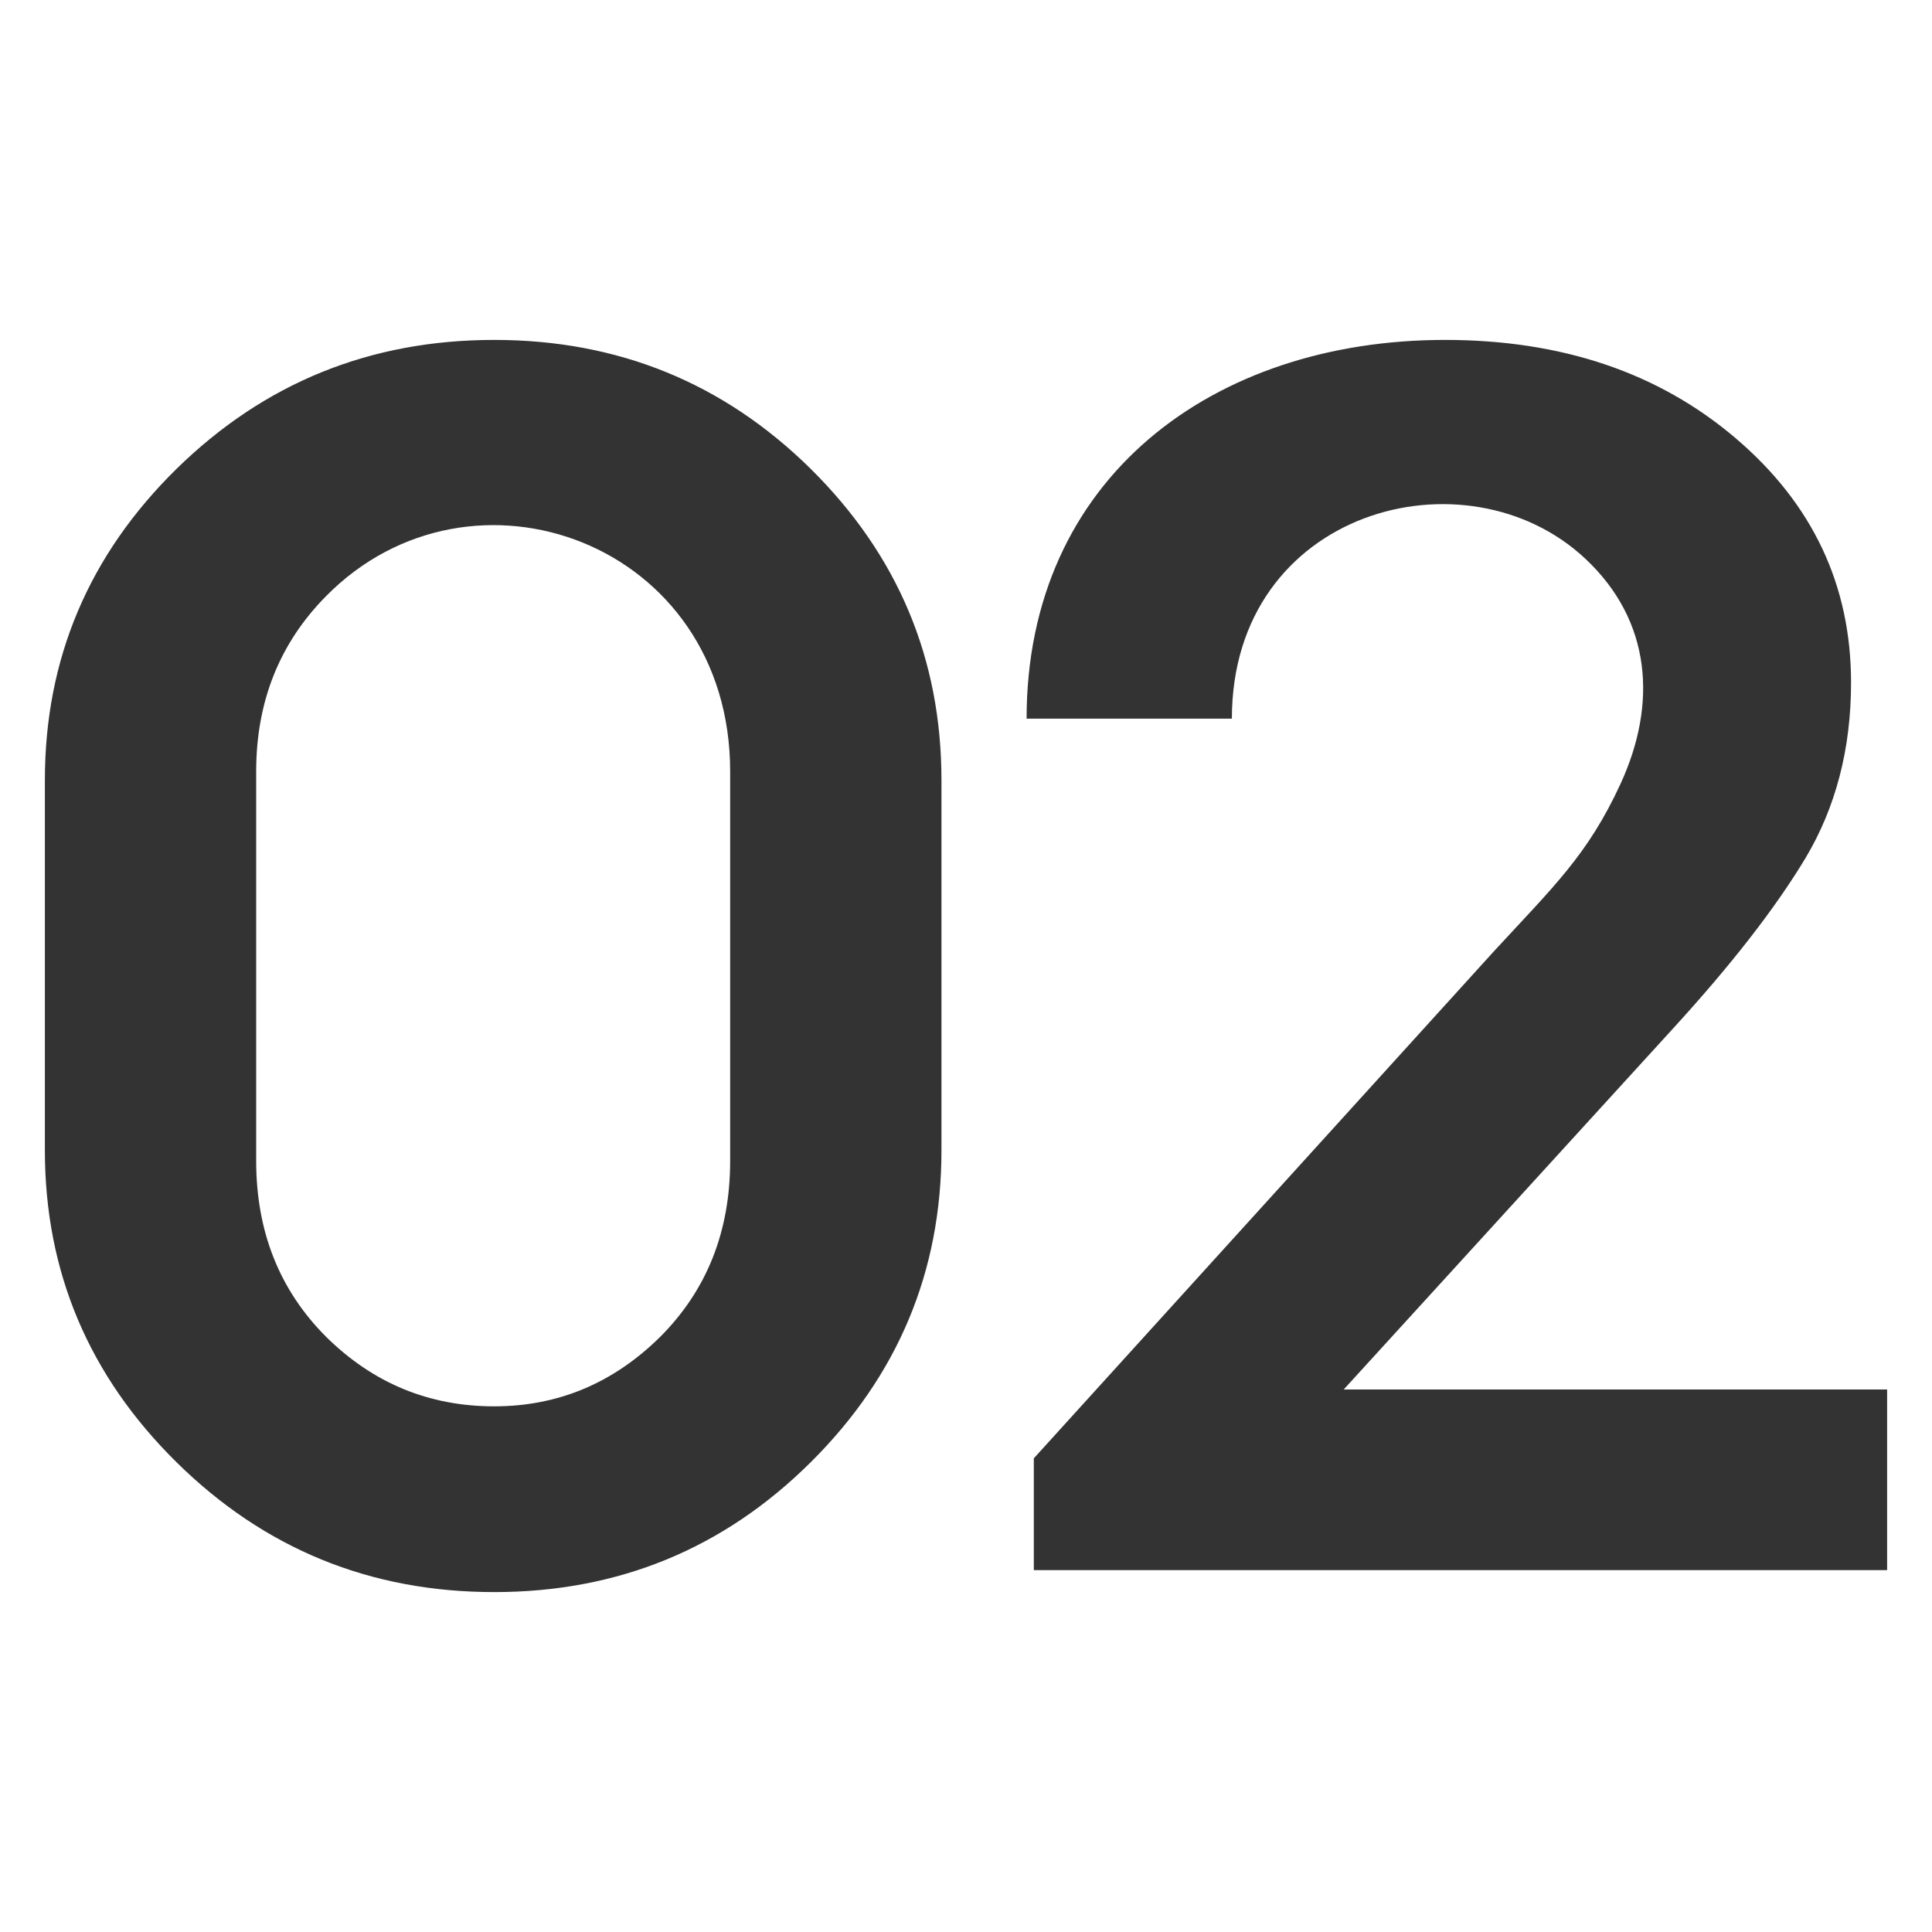
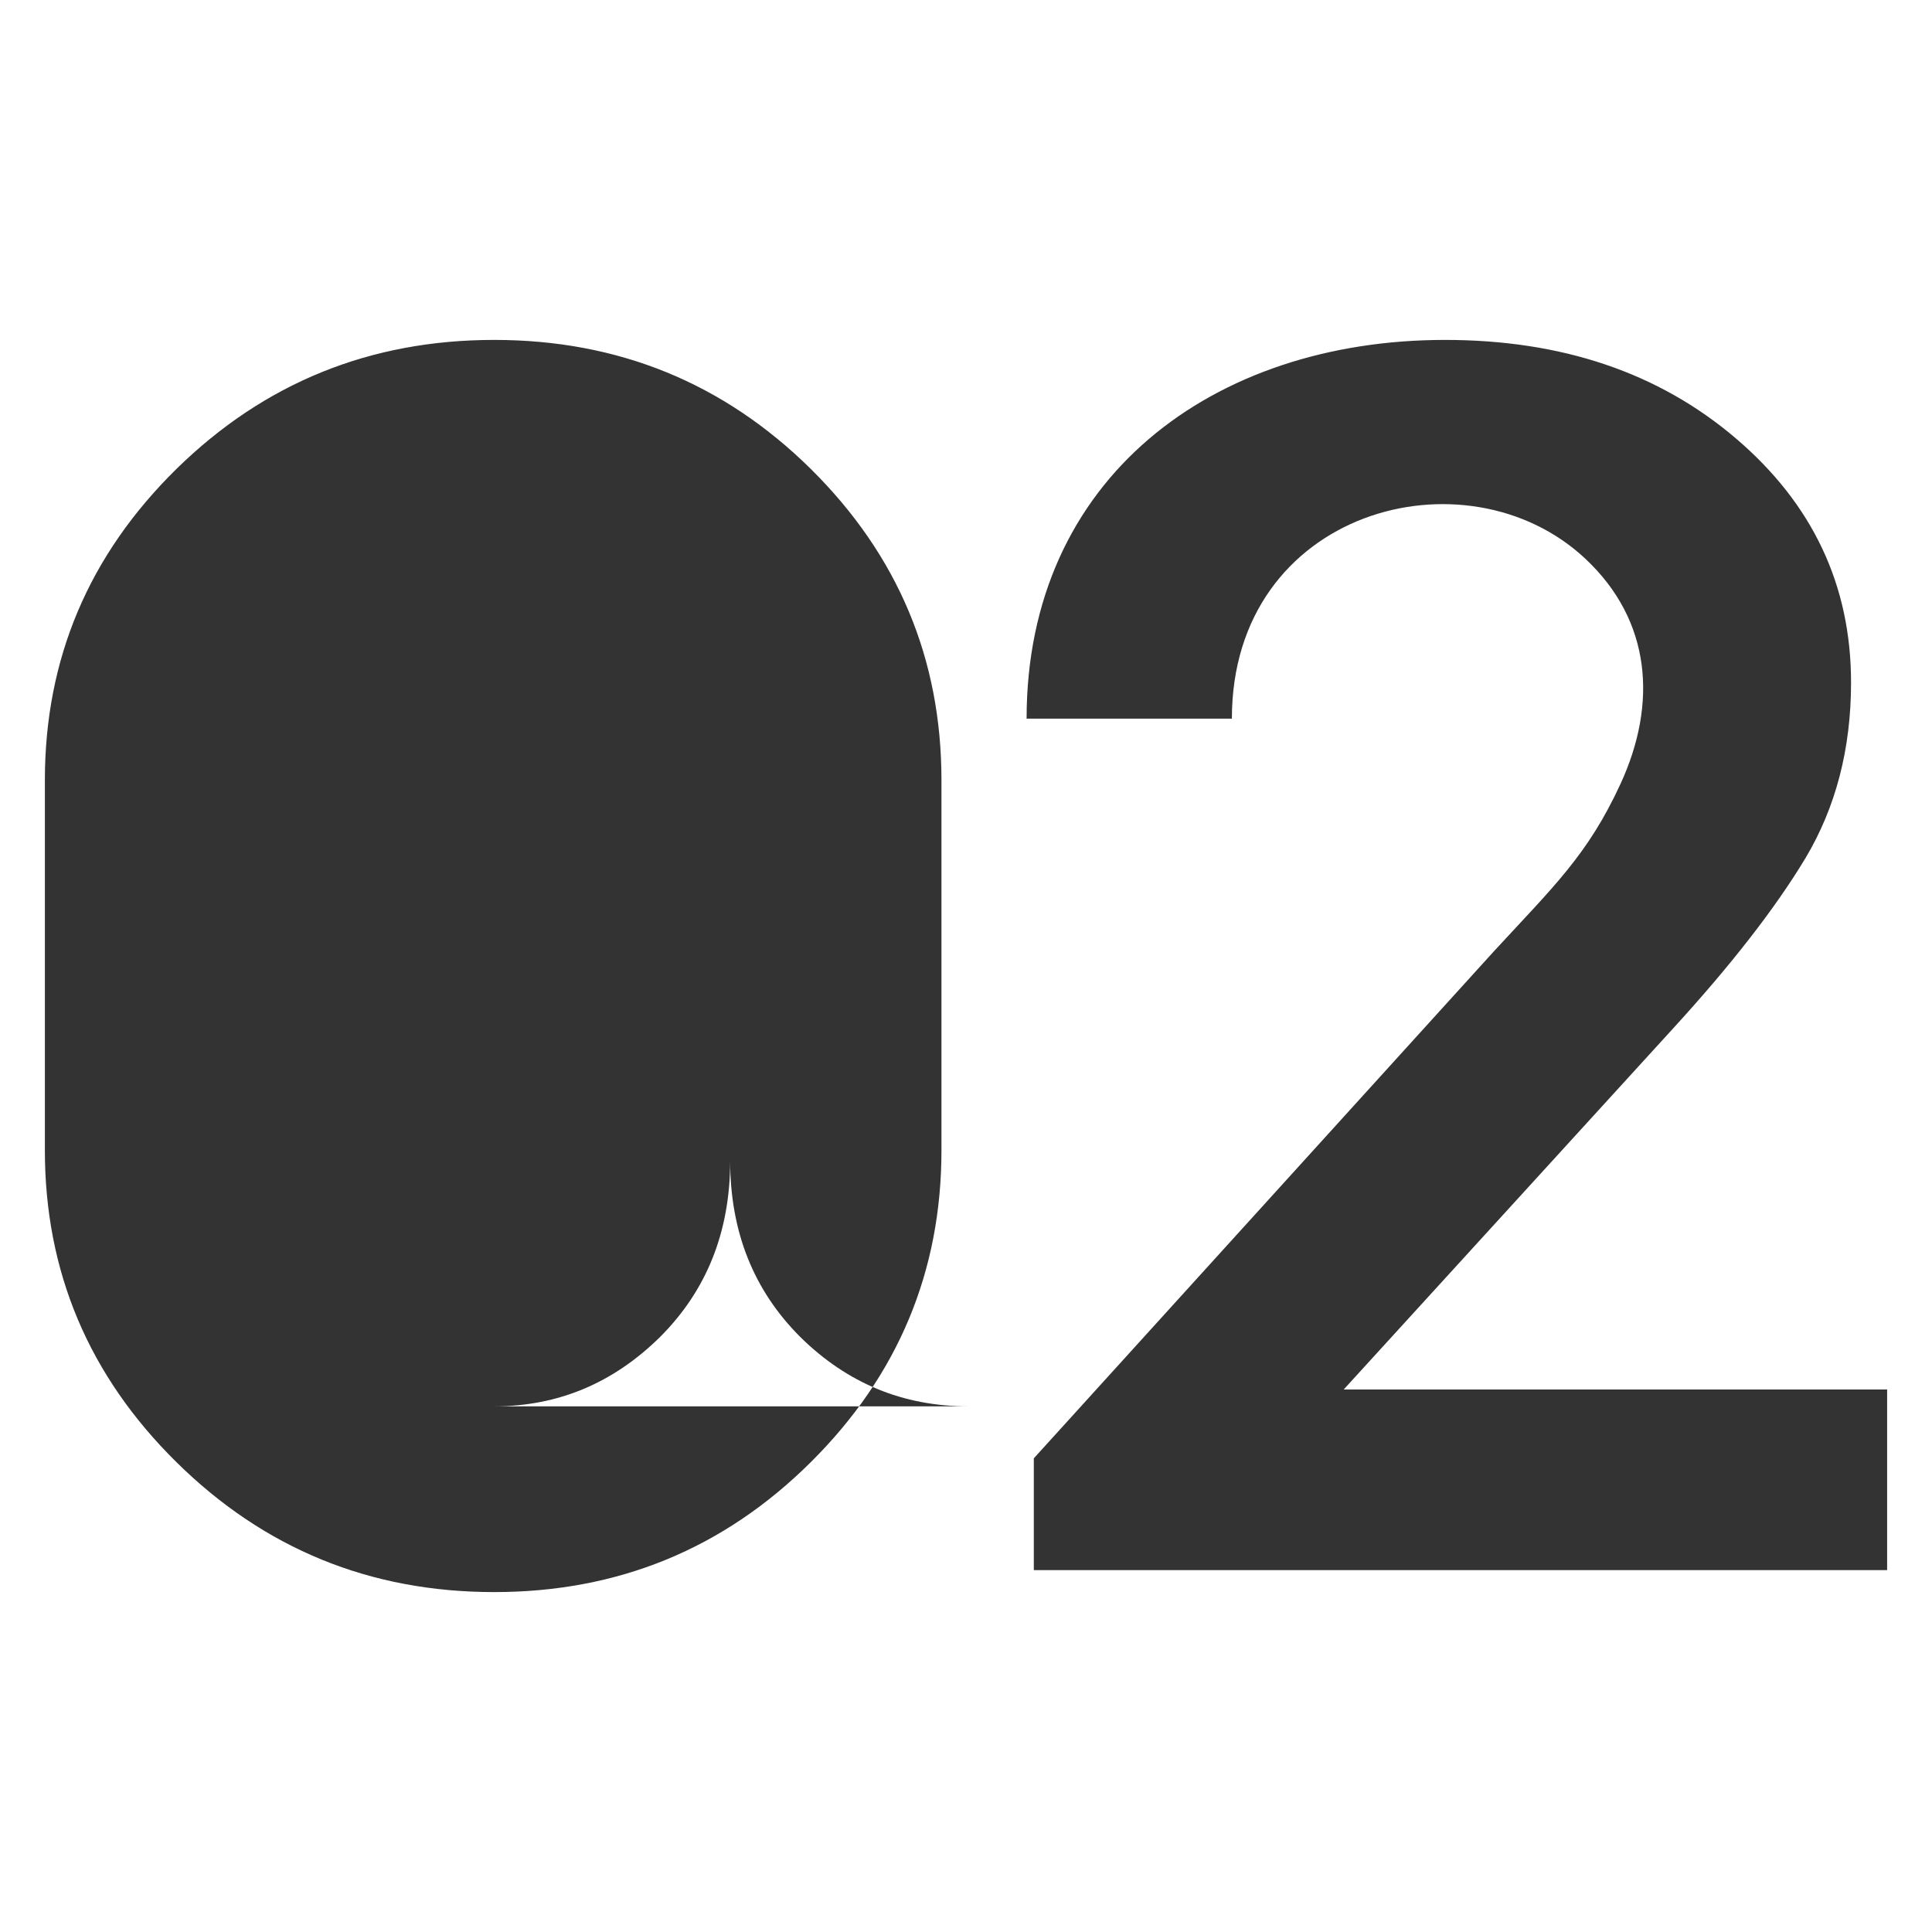
<svg xmlns="http://www.w3.org/2000/svg" xml:space="preserve" width="72.193mm" height="72.193mm" version="1.1" style="shape-rendering:geometricPrecision; text-rendering:geometricPrecision; image-rendering:optimizeQuality; fill-rule:evenodd; clip-rule:evenodd" viewBox="0 0 14666.67 14666.67">
  <rect x="0" y="0" width="14666.67" height="14666.67" fill="#333333" stroke="none" />
  <defs>
    <style type="text/css"> .fil0 {fill:white} </style>
  </defs>
  <g id="Layer_x0020_1">
-     <path class="fil0" d="M-0 0l14666.67 0 0 14666.67 -14666.67 0 0 -14666.67zm6154.5 11100.51c-661.71,657.14 -1462.6,985.71 -2402.68,985.71 -942.35,0 -1745.52,-328.57 -2411.78,-985.71 -666.28,-657.16 -999.4,-1446.64 -999.4,-2368.45l0 -2808.84c0,-921.81 333.12,-1709.02 999.4,-2363.88 666.26,-652.57 1469.43,-978.86 2411.78,-978.86 940.08,0 1740.97,326.29 2402.68,978.86 661.71,654.86 992.55,1442.06 992.55,2363.88l0 2808.84c0,921.81 -330.84,1711.29 -992.55,2368.45zm-2402.68 -424.42c483.74,0 903.57,-175.69 1259.53,-527.08 353.68,-353.66 531.65,-798.6 531.65,-1337.09l0 -2954.87c0,-1740.32 -1965.36,-2451.74 -3068.94,-1330.25 -351.38,355.96 -529.35,798.6 -529.35,1330.25l0 2954.87c0,538.49 177.97,983.43 531.63,1337.09 355.96,351.38 780.37,527.08 1275.49,527.08zm4096.32 1243.56l0 -848.8 3488.79 -3844.75c455.44,-494.45 716.22,-734.79 965.17,-1275.49 279.49,-606.98 236.76,-1236.79 -266.95,-1709.02 -903.75,-847.23 -2683.35,-372.74 -2683.35,1213.88l-1558.41 0c0,-1825.1 1413.62,-2874.99 3176.17,-2874.99 887.6,0 1622.33,248.71 2206.45,746.12 584.12,497.41 876.18,1115.77 876.18,1855.07 0,504.26 -116.37,946.92 -344.54,1330.25 -230.46,383.34 -568.15,816.86 -1013.09,1302.88l-2493.94 2733.53 4125.39 0 0 1371.32 -6477.87 0z" />
+     <path class="fil0" d="M-0 0l14666.67 0 0 14666.67 -14666.67 0 0 -14666.67zm6154.5 11100.51c-661.71,657.14 -1462.6,985.71 -2402.68,985.71 -942.35,0 -1745.52,-328.57 -2411.78,-985.71 -666.28,-657.16 -999.4,-1446.64 -999.4,-2368.45l0 -2808.84c0,-921.81 333.12,-1709.02 999.4,-2363.88 666.26,-652.57 1469.43,-978.86 2411.78,-978.86 940.08,0 1740.97,326.29 2402.68,978.86 661.71,654.86 992.55,1442.06 992.55,2363.88l0 2808.84c0,921.81 -330.84,1711.29 -992.55,2368.45zm-2402.68 -424.42c483.74,0 903.57,-175.69 1259.53,-527.08 353.68,-353.66 531.65,-798.6 531.65,-1337.09l0 -2954.87l0 2954.87c0,538.49 177.97,983.43 531.63,1337.09 355.96,351.38 780.37,527.08 1275.49,527.08zm4096.32 1243.56l0 -848.8 3488.79 -3844.75c455.44,-494.45 716.22,-734.79 965.17,-1275.49 279.49,-606.98 236.76,-1236.79 -266.95,-1709.02 -903.75,-847.23 -2683.35,-372.74 -2683.35,1213.88l-1558.41 0c0,-1825.1 1413.62,-2874.99 3176.17,-2874.99 887.6,0 1622.33,248.71 2206.45,746.12 584.12,497.41 876.18,1115.77 876.18,1855.07 0,504.26 -116.37,946.92 -344.54,1330.25 -230.46,383.34 -568.15,816.86 -1013.09,1302.88l-2493.94 2733.53 4125.39 0 0 1371.32 -6477.87 0z" />
  </g>
</svg>